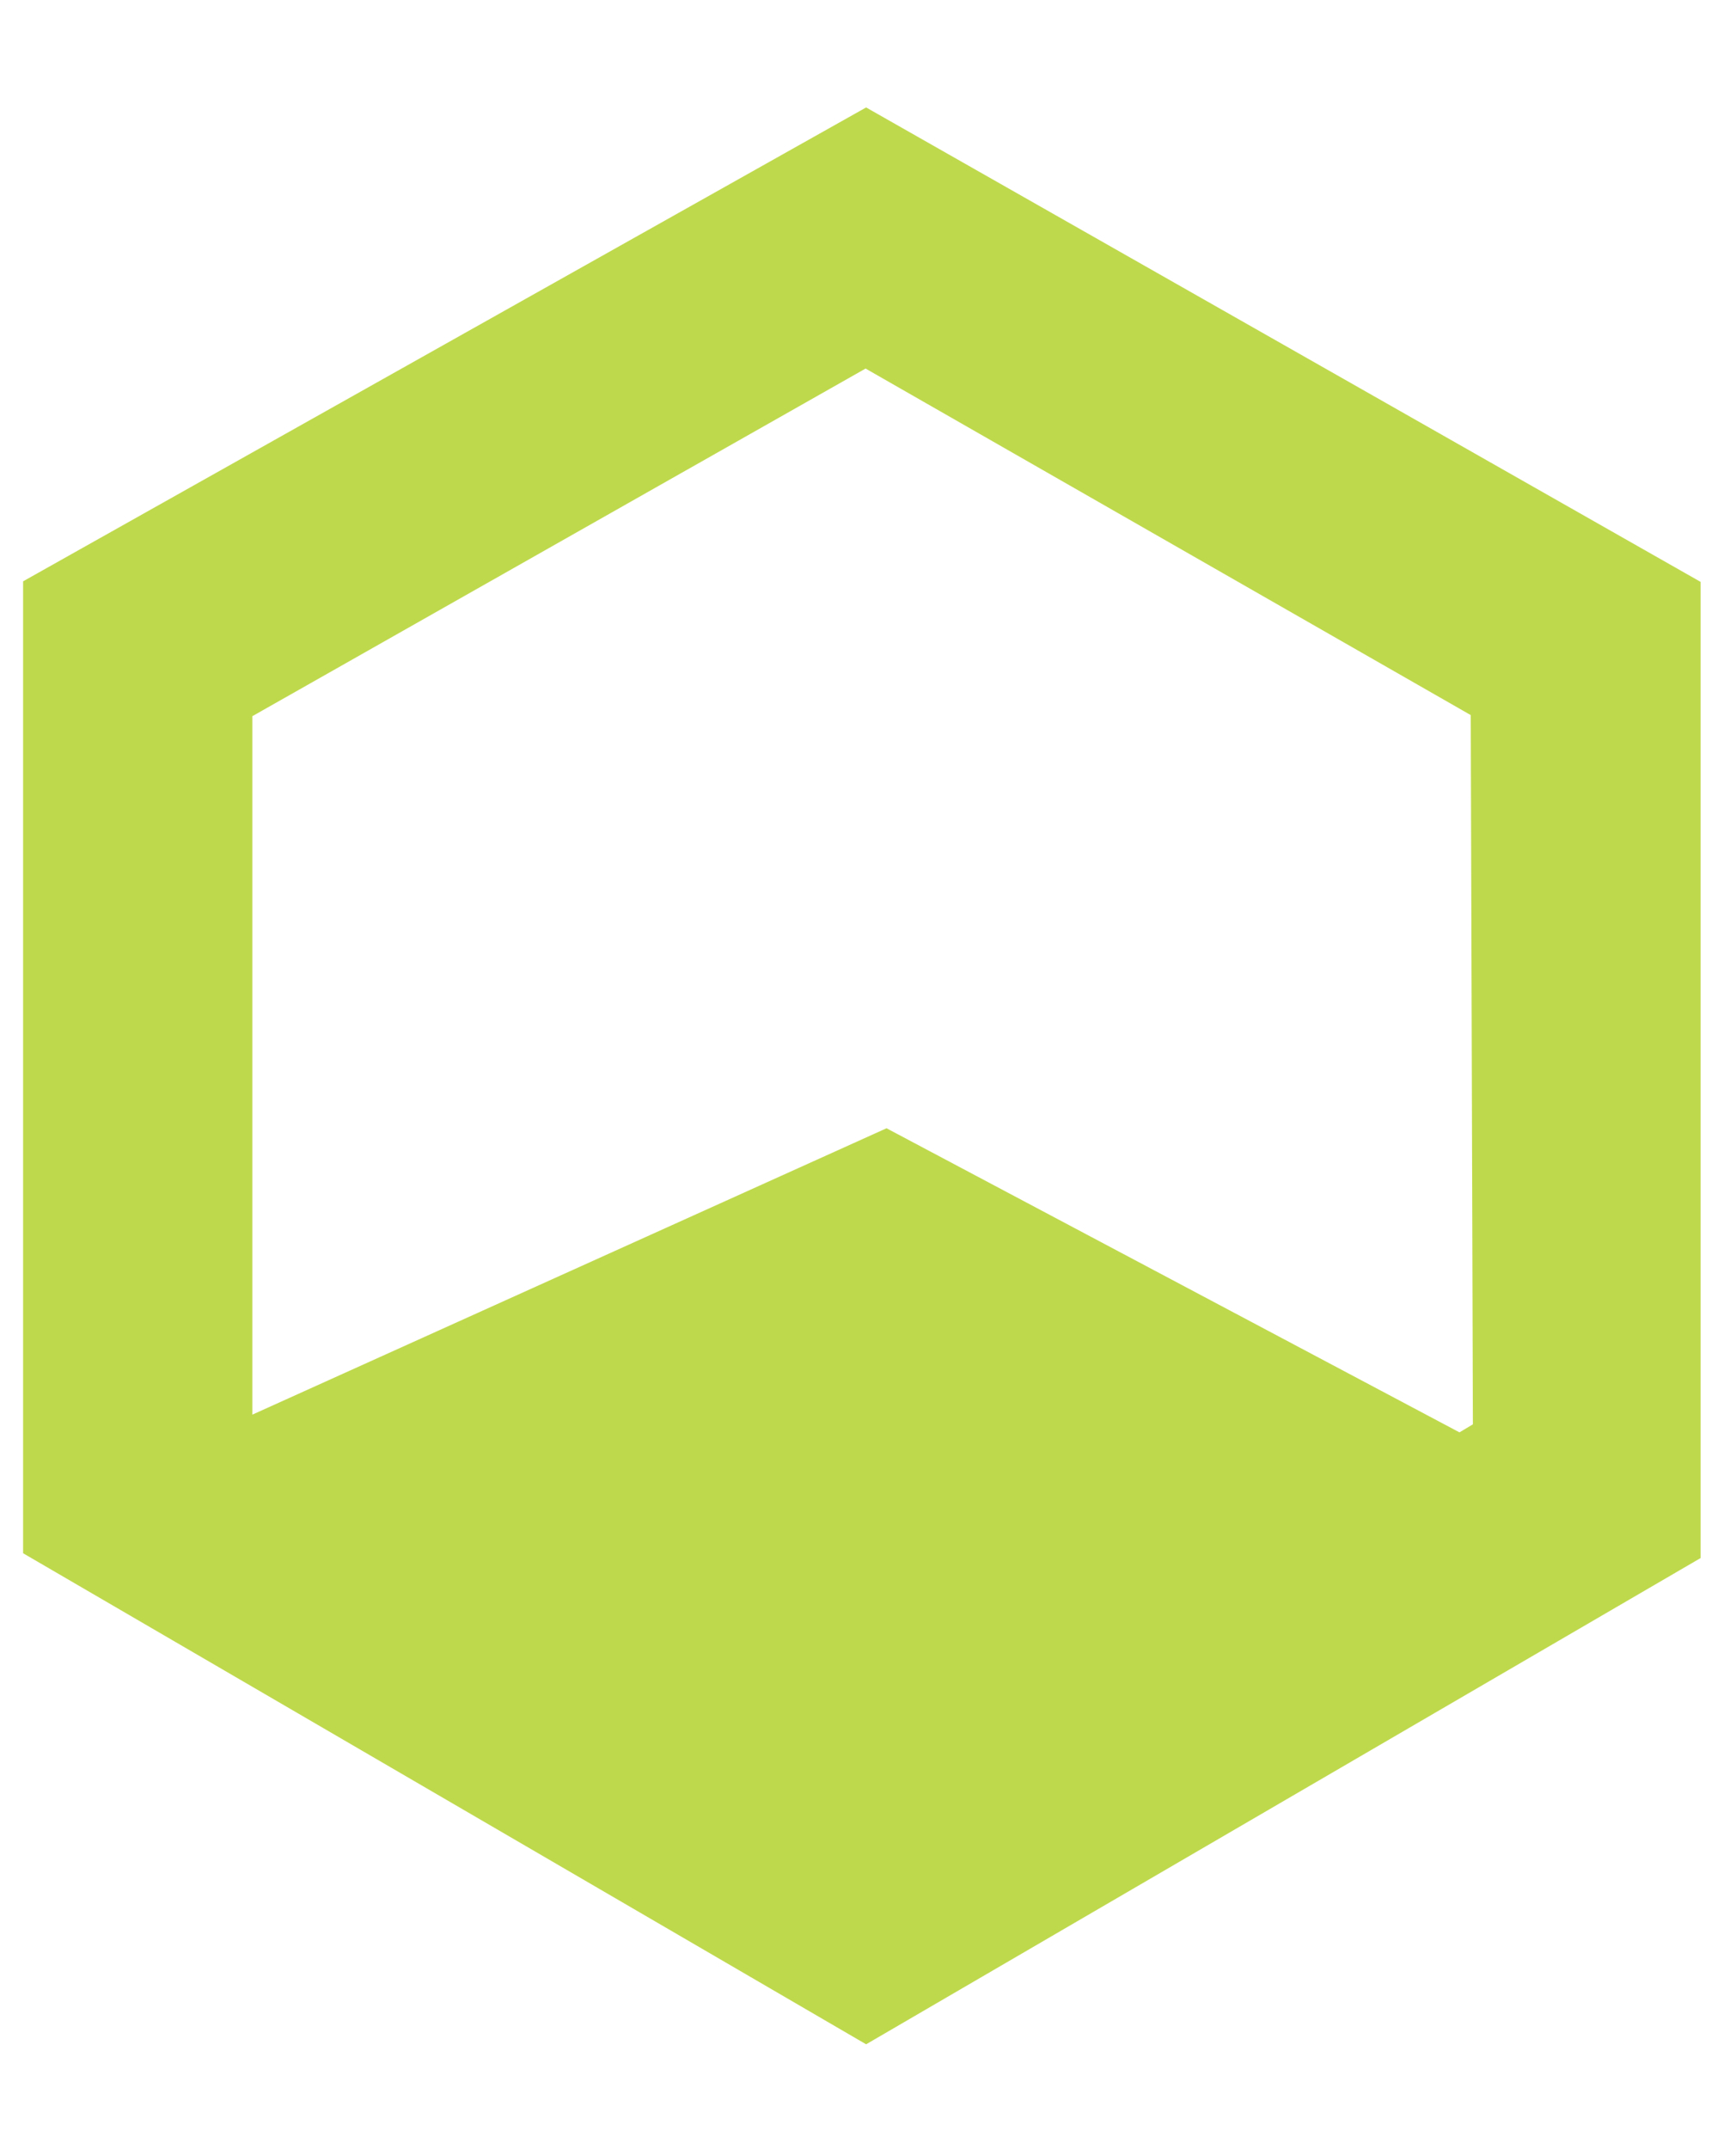
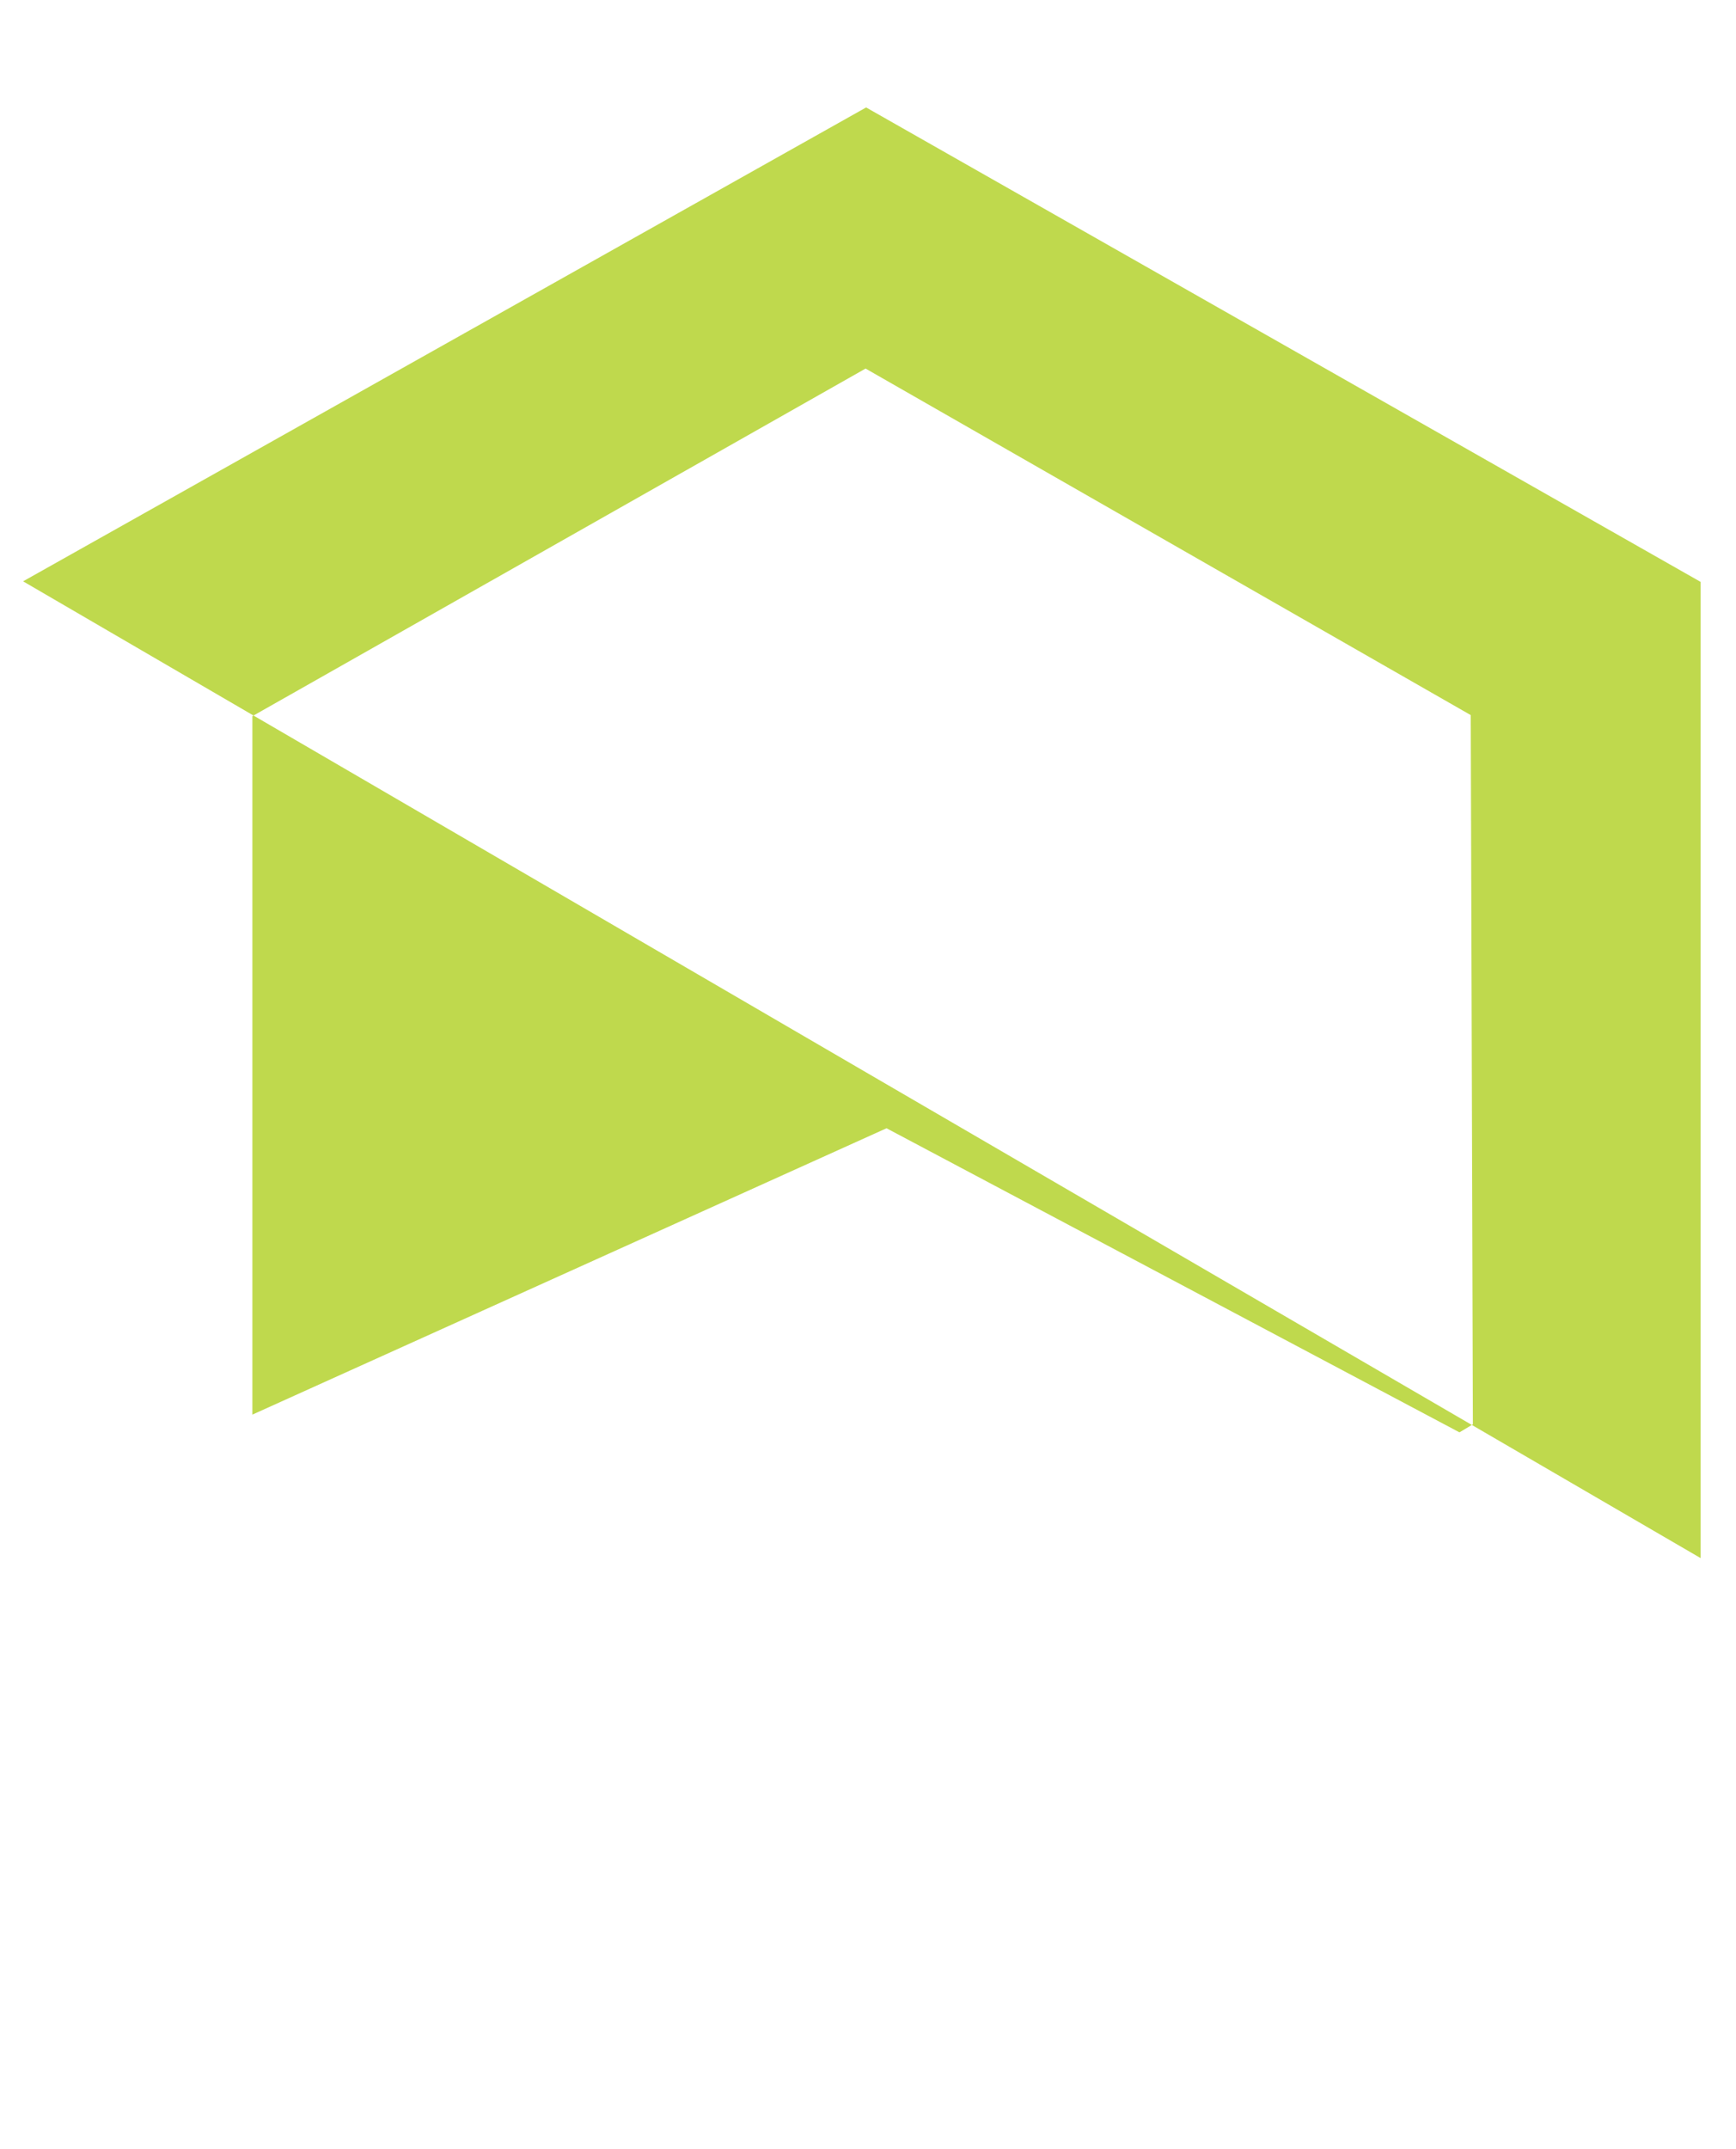
<svg xmlns="http://www.w3.org/2000/svg" data-name="icon" viewBox="0 0 32.33 40">
  <defs />
  <title>nodeconf-icon</title>
-   <path fill="#bfd94d" d="M.43,10.82V28.91l15.7,9.14L31.67,29V10.83L16.13,2Zm27,15.69-.25.15L16.51,21,4.7,26.33v-13L16.12,6.86l11.27,6.45Z" />
+   <path fill="#bfd94d" d="M.43,10.82l15.7,9.14L31.67,29V10.83L16.13,2Zm27,15.69-.25.15L16.51,21,4.7,26.33v-13L16.12,6.86l11.27,6.45Z" />
</svg>